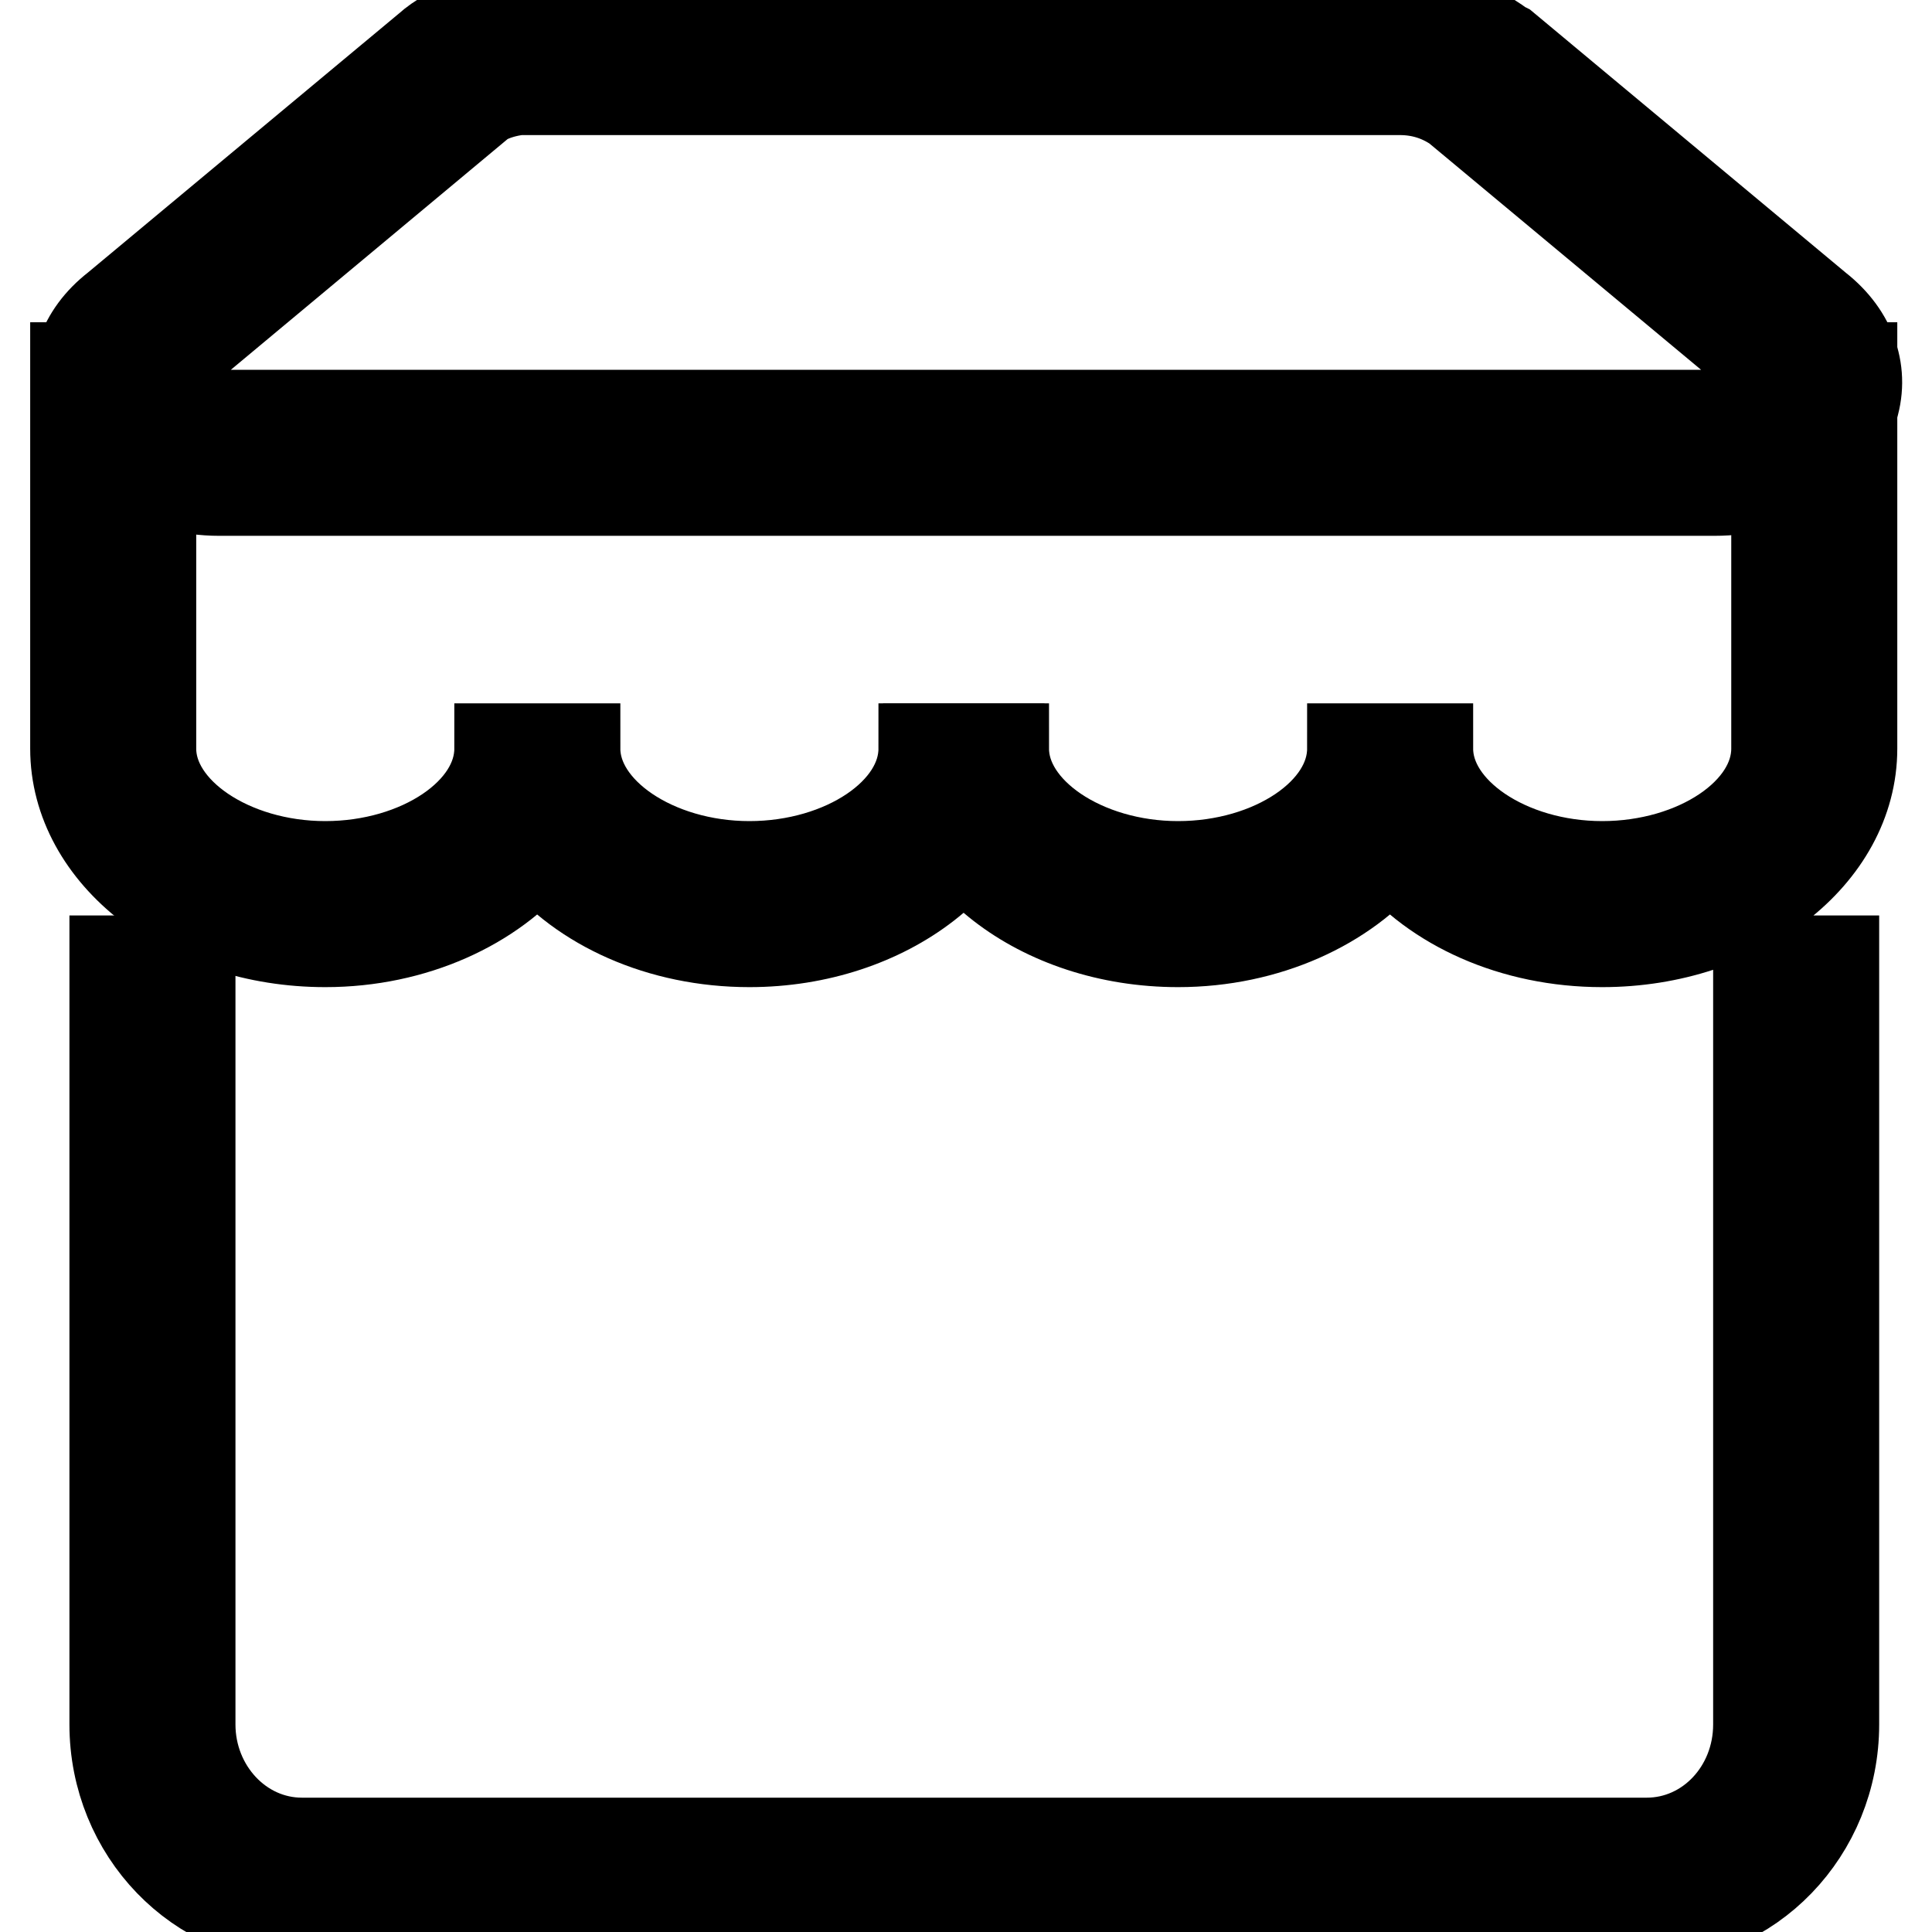
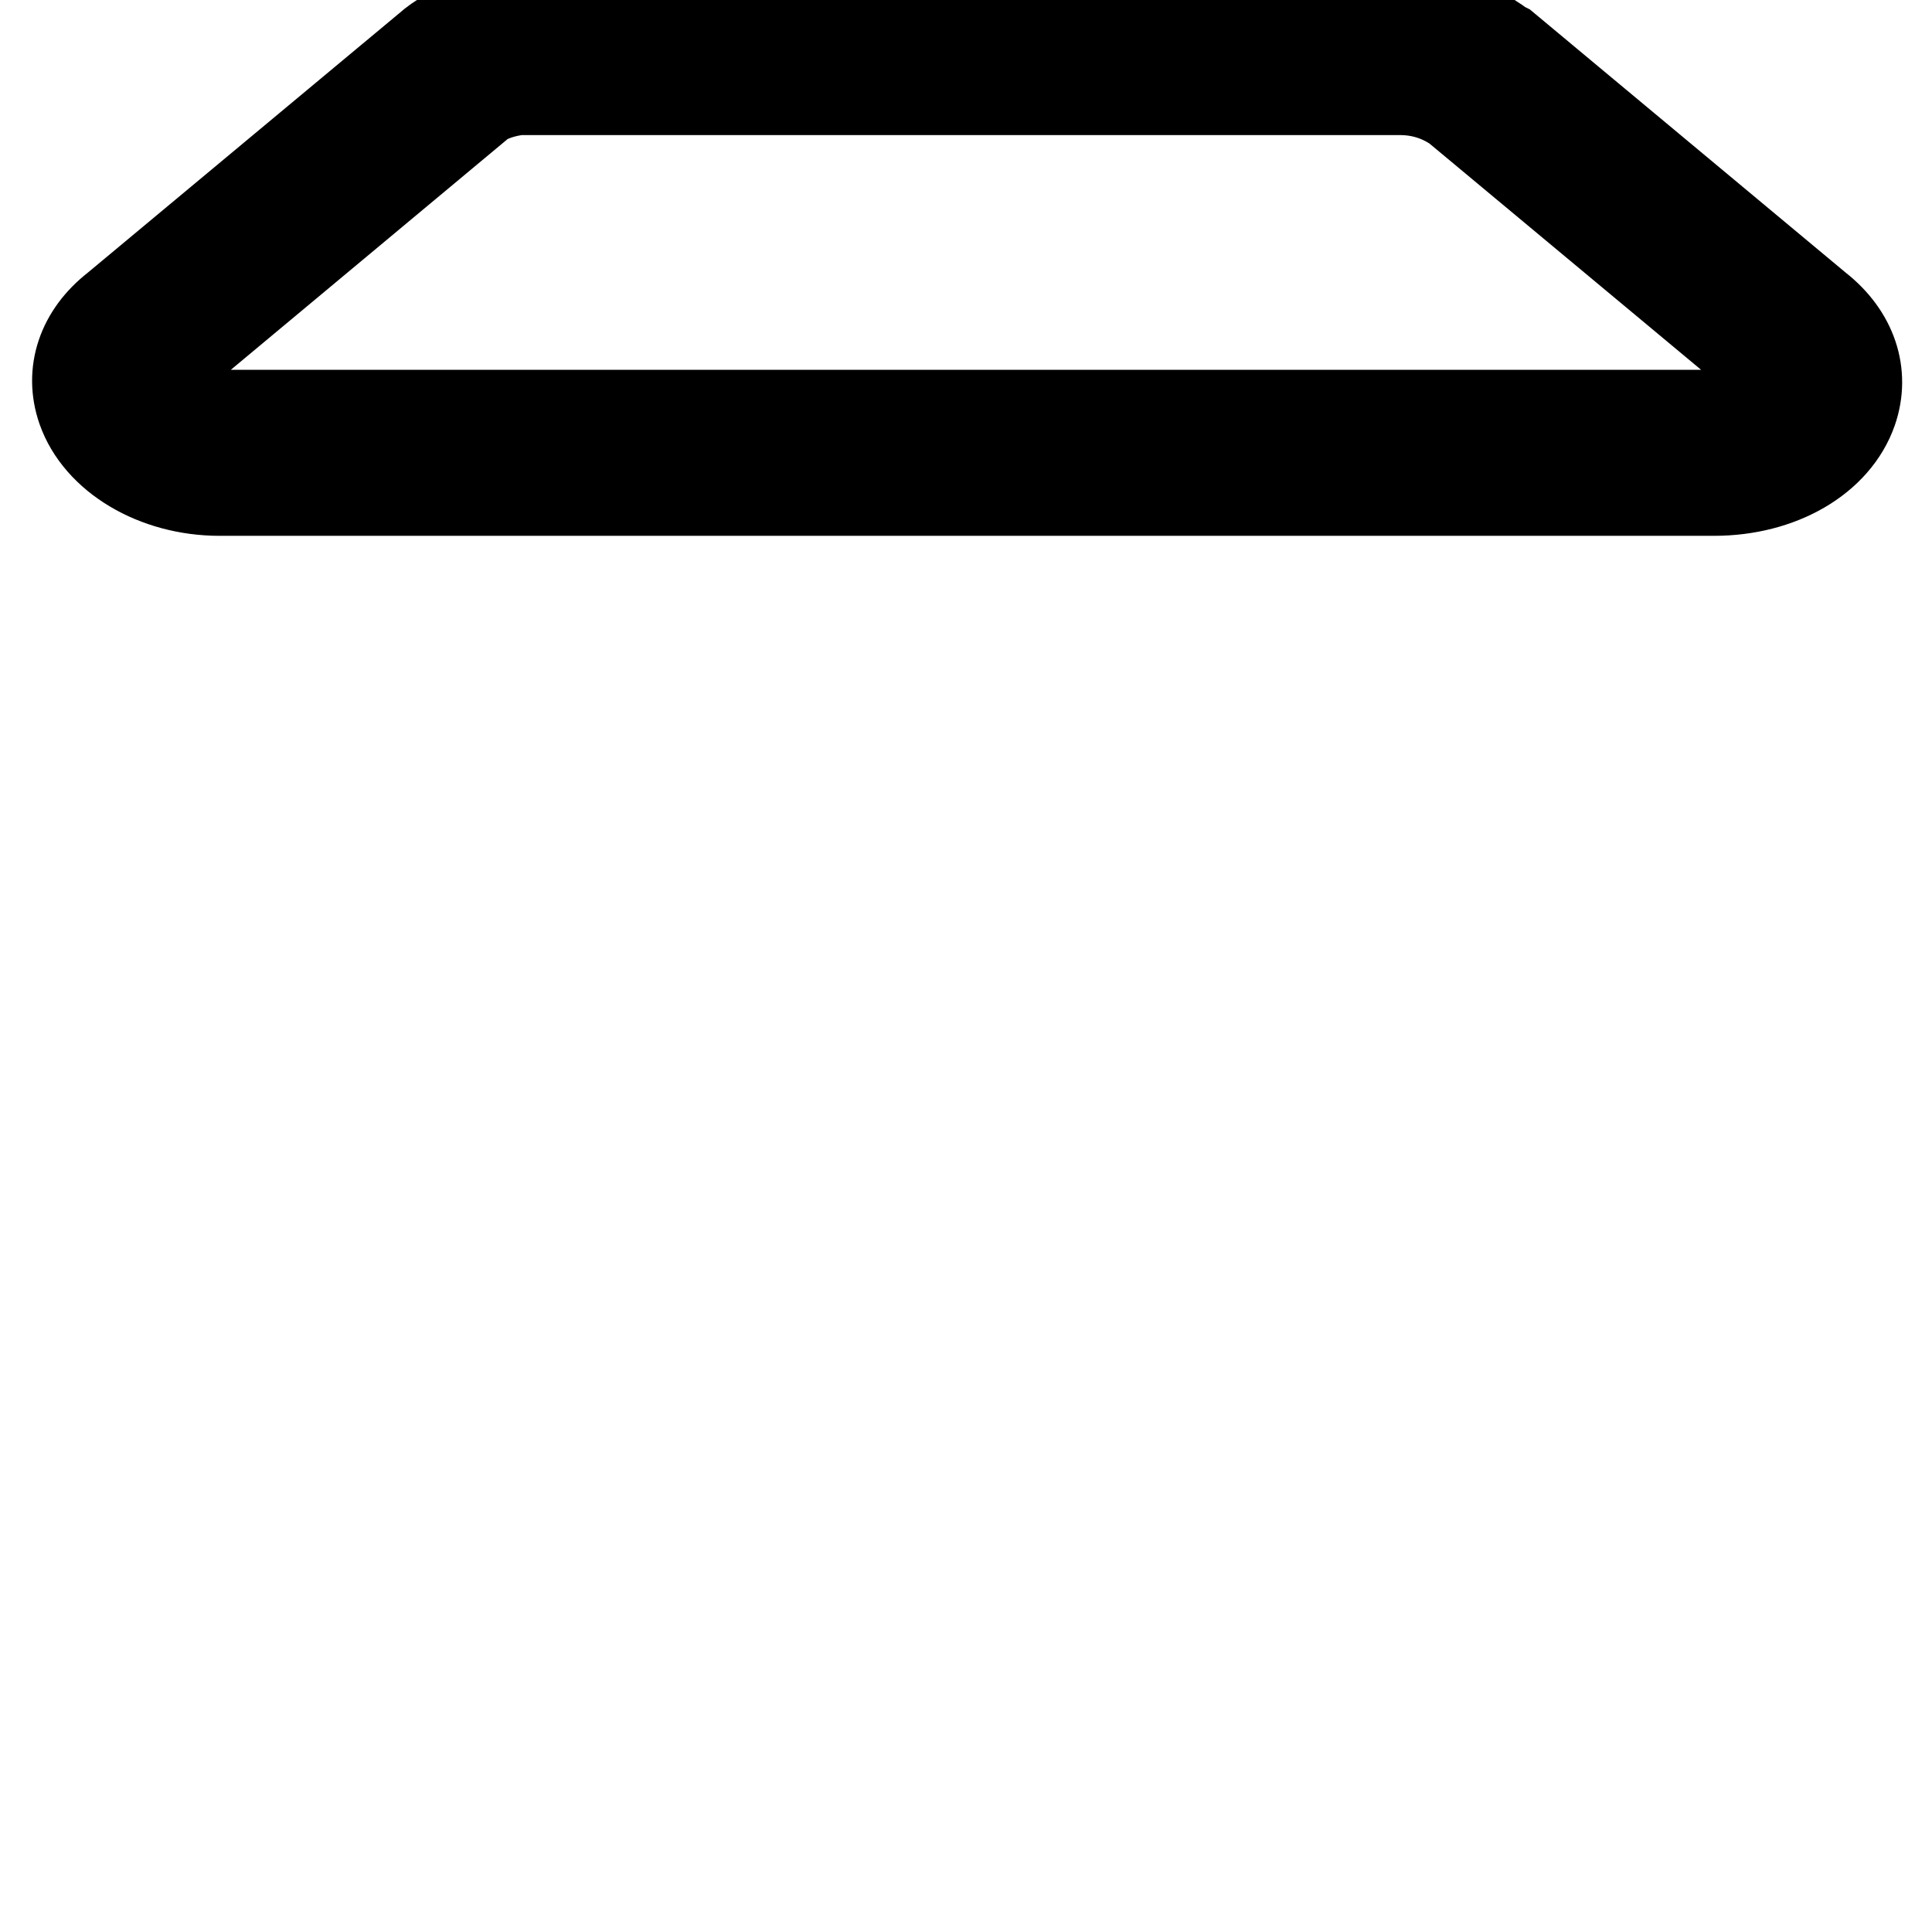
<svg xmlns="http://www.w3.org/2000/svg" version="1.1" x="0px" y="0px" viewBox="0 0 256 256" enable-background="new 0 0 256 256" xml:space="preserve">
  <g>
    <path stroke-width="12" fill-opacity="0" stroke="#000000" d="M227.1,65h-198c-8.5,0-16-4.5-18.2-10.8c-1.7-4.9,0-9.9,4.5-13.4L56.7,6.4c3.1-2.8,8.4-4.6,13.8-4.6h115.1 c4.9,0,9.5,1.4,13.4,4.3l0.2,0.1l0.2,0.1l41.4,34.5c4.6,3.6,6.3,8.7,4.6,13.6C243.2,60.7,235.9,65,227.1,65L227.1,65z M70.5,11.8 c-3.5,0-6.2,1.2-7.1,2L63.2,14L21.7,48.6l-0.1,0.1c-1.6,1.2-1.3,2-1.2,2.3c0.6,1.6,3.7,4,8.7,4h198c5.2,0,8.3-2.3,8.8-3.8 c0.1-0.3,0.4-1.1-1.4-2.5l-0.2-0.1l-41.3-34.4c-2.2-1.5-4.7-2.3-7.5-2.3H70.5z" />
-     <path stroke-width="12" fill-opacity="0" stroke="#000000" d="M99.3,124.8c-11.8,0-22.2-4.8-28.1-12.1c-5.9,7.2-16.3,12.1-28.1,12.1c-18.3,0-33.1-11.5-33.1-25.6V48.7h10 v50.5c0,8.4,10.6,15.6,23.1,15.6s23.1-7.1,23.1-15.6h10c0,8.4,10.6,15.6,23.1,15.6s23.1-7.1,23.1-15.6h10 C132.4,113.3,117.5,124.8,99.3,124.8z" />
-     <path stroke-width="12" fill-opacity="0" stroke="#000000" d="M212.3,124.8c-11.8,0-22.2-4.8-28.1-12.1c-5.9,7.2-16.3,12.1-28.1,12.1c-18.3,0-33.1-11.5-33.1-25.6h10 c0,8.4,10.6,15.6,23.1,15.6s23.1-7.1,23.1-15.6h10c0,8.4,10.6,15.6,23.1,15.6c12.5,0,23.1-7.1,23.1-15.6V48.7h10v50.5 C245.4,113.3,230.6,124.8,212.3,124.8z M218.2,254.2H40c-13.7,0-24.8-11.5-24.8-25.7V127.3h10v101.2c0,8.6,6.6,15.7,14.8,15.7 h178.2c8.2,0,14.8-7,14.8-15.7V127.3h10v101.2C243,242.7,231.9,254.2,218.2,254.2z" />
  </g>
</svg>